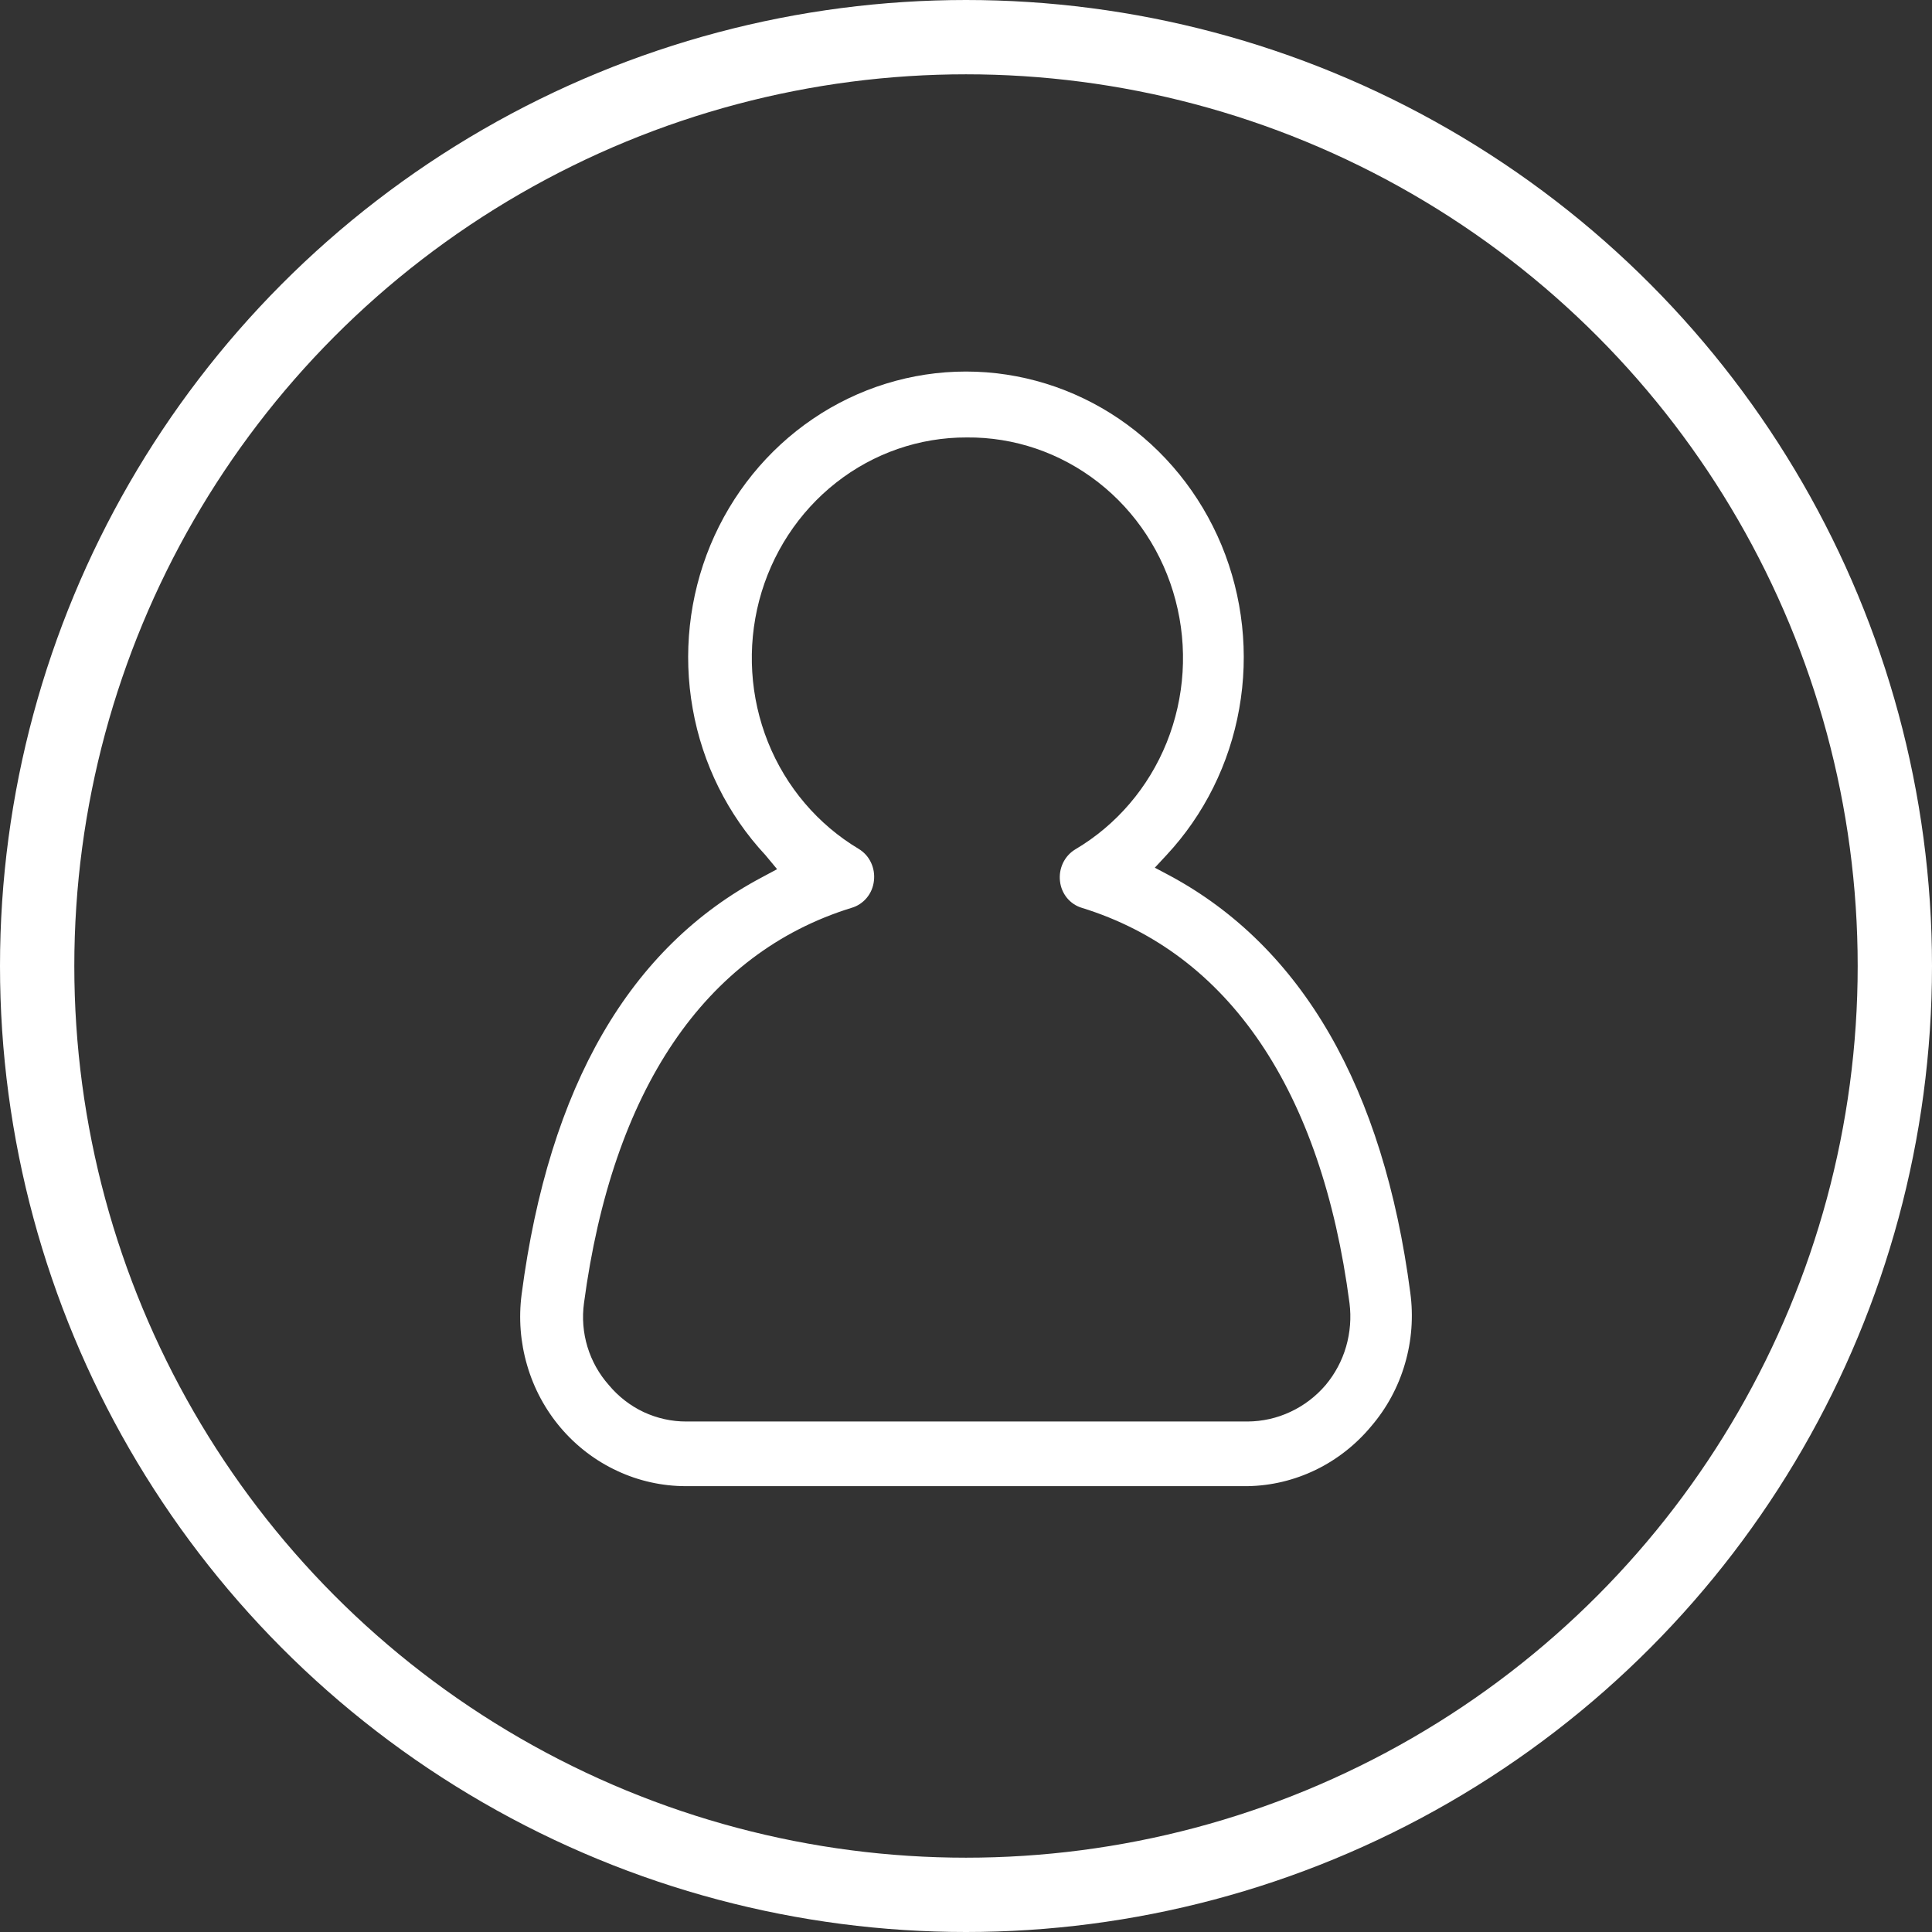
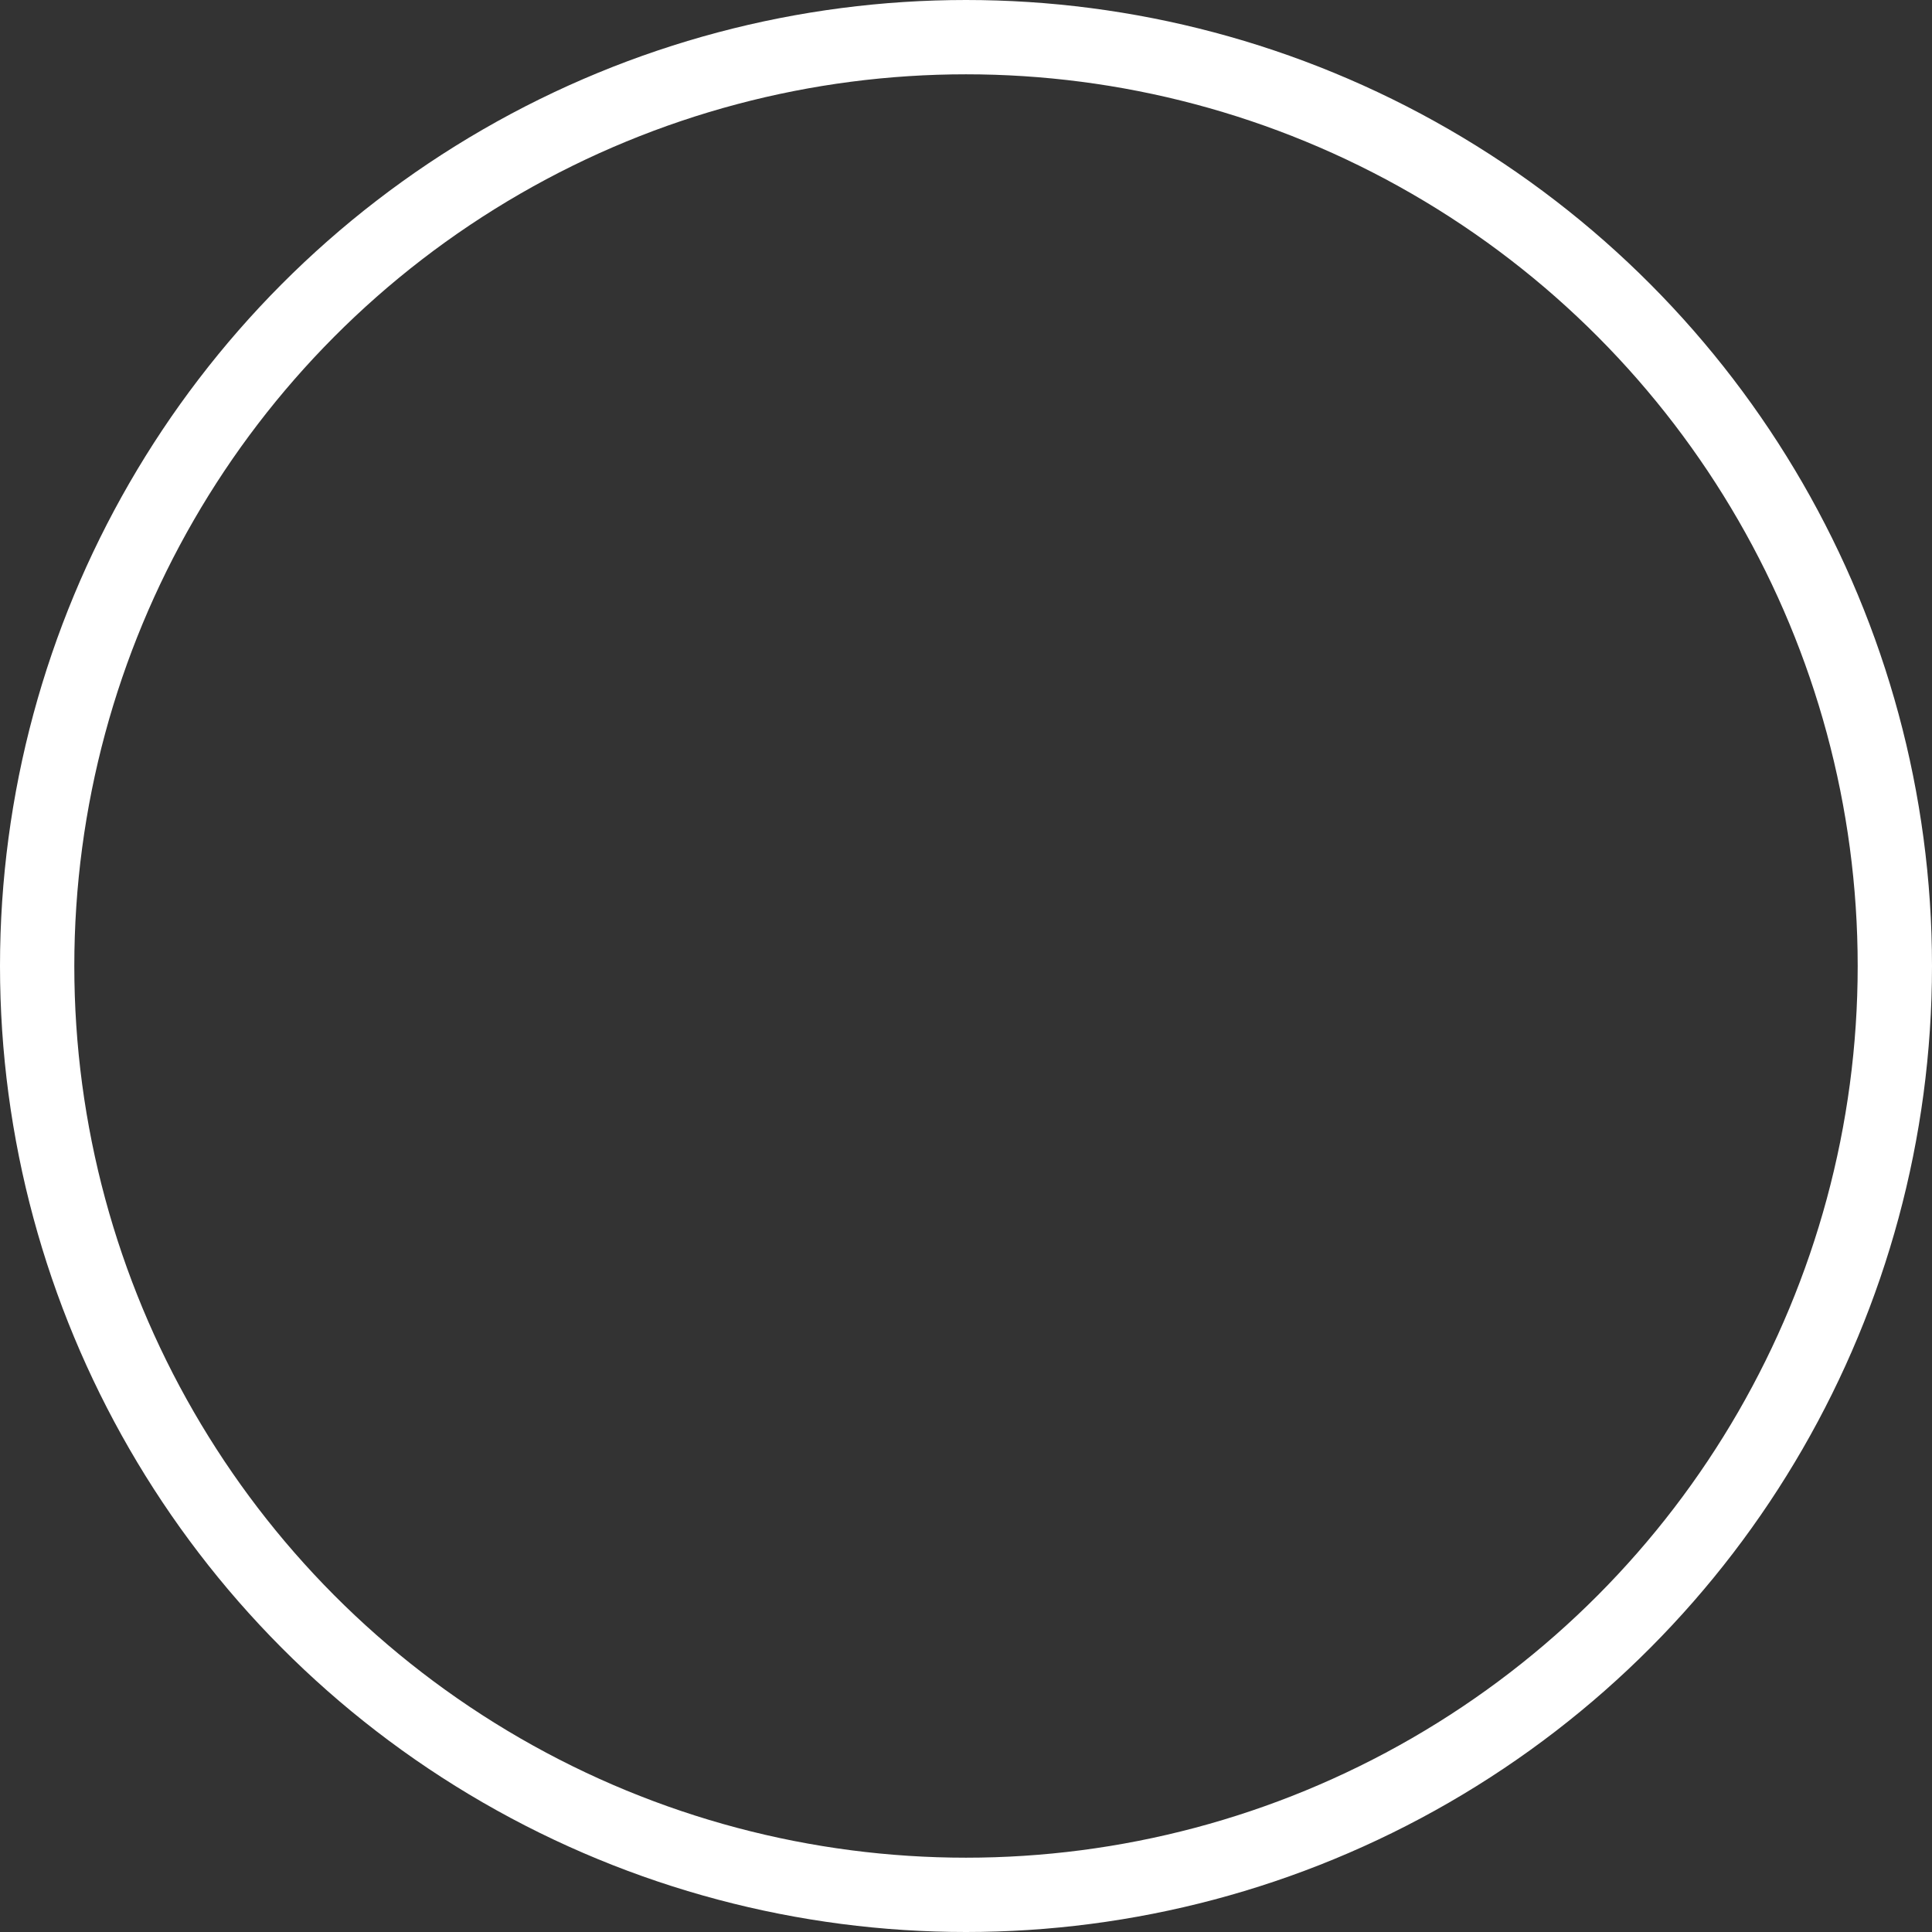
<svg xmlns="http://www.w3.org/2000/svg" width="26" height="26" viewBox="0 0 26 26" fill="none">
  <rect x="0" y="0" width="26" height="26" fill="#333333" stroke="none" />
-   <path d="M9.23 20C8.911 20 8.595 19.93 8.305 19.794C8.014 19.659 7.755 19.461 7.545 19.214C7.338 18.97 7.184 18.684 7.094 18.374C7.003 18.064 6.978 17.738 7.02 17.417C7.388 14.61 8.48 12.743 10.26 11.803L10.458 11.697L10.301 11.508C9.794 10.964 9.453 10.279 9.322 9.537C9.19 8.796 9.273 8.031 9.56 7.337C9.848 6.644 10.327 6.053 10.939 5.637C11.55 5.222 12.267 5 12.999 5C13.732 5 14.449 5.222 15.06 5.637C15.672 6.053 16.151 6.644 16.439 7.337C16.726 8.031 16.809 8.796 16.677 9.537C16.546 10.279 16.205 10.964 15.698 11.508L15.541 11.677L15.739 11.782C17.526 12.743 18.618 14.645 18.979 17.396C19.023 17.717 18.998 18.044 18.907 18.354C18.817 18.664 18.662 18.95 18.454 19.193C18.248 19.441 17.993 19.642 17.706 19.781C17.419 19.92 17.107 19.995 16.789 20H9.23ZM13.01 5.887C12.374 5.885 11.756 6.099 11.251 6.496C10.746 6.893 10.383 7.45 10.217 8.081C10.052 8.713 10.093 9.382 10.335 9.987C10.577 10.591 11.007 11.096 11.556 11.424C11.627 11.467 11.685 11.53 11.721 11.607C11.757 11.682 11.771 11.768 11.761 11.852C11.752 11.937 11.719 12.017 11.665 12.082C11.612 12.146 11.541 12.194 11.461 12.217C9.482 12.828 8.241 14.673 7.859 17.537C7.832 17.734 7.848 17.936 7.906 18.126C7.964 18.317 8.062 18.491 8.193 18.639C8.322 18.794 8.482 18.918 8.662 19.003C8.843 19.087 9.039 19.131 9.237 19.13H16.789C16.988 19.129 17.185 19.085 17.366 19C17.547 18.916 17.709 18.792 17.84 18.639C17.966 18.488 18.06 18.313 18.115 18.123C18.17 17.933 18.186 17.733 18.161 17.537C17.785 14.673 16.537 12.828 14.558 12.217C14.481 12.194 14.411 12.147 14.359 12.084C14.307 12.02 14.274 11.942 14.265 11.859C14.255 11.775 14.269 11.69 14.305 11.614C14.342 11.537 14.399 11.474 14.47 11.431C15.024 11.104 15.457 10.598 15.701 9.992C15.945 9.385 15.987 8.713 15.82 8.079C15.654 7.445 15.287 6.886 14.779 6.49C14.27 6.093 13.648 5.881 13.01 5.887Z" fill="white" />
  <circle cx="13" cy="13" r="12.5" stroke="white" />
</svg>